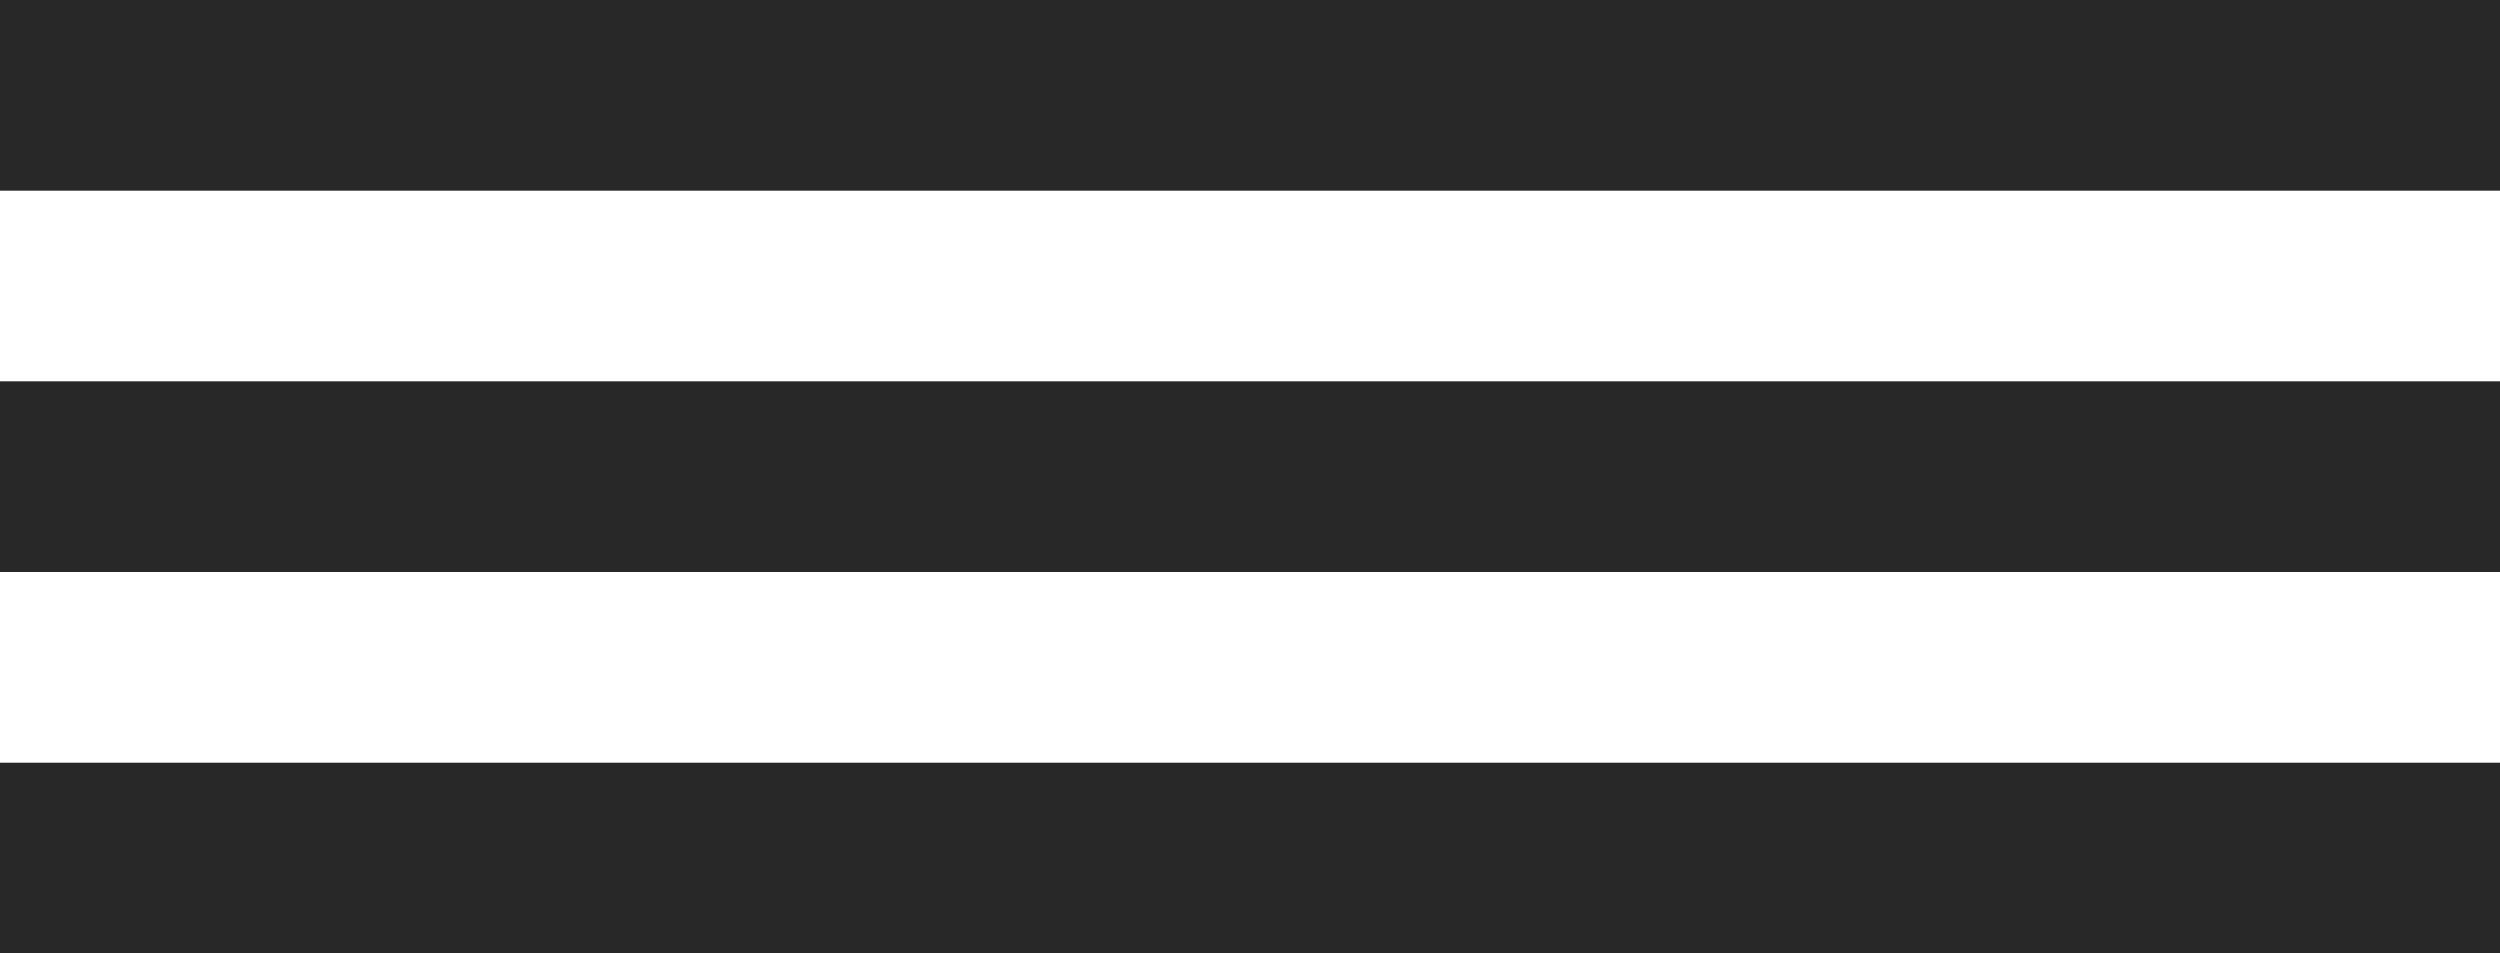
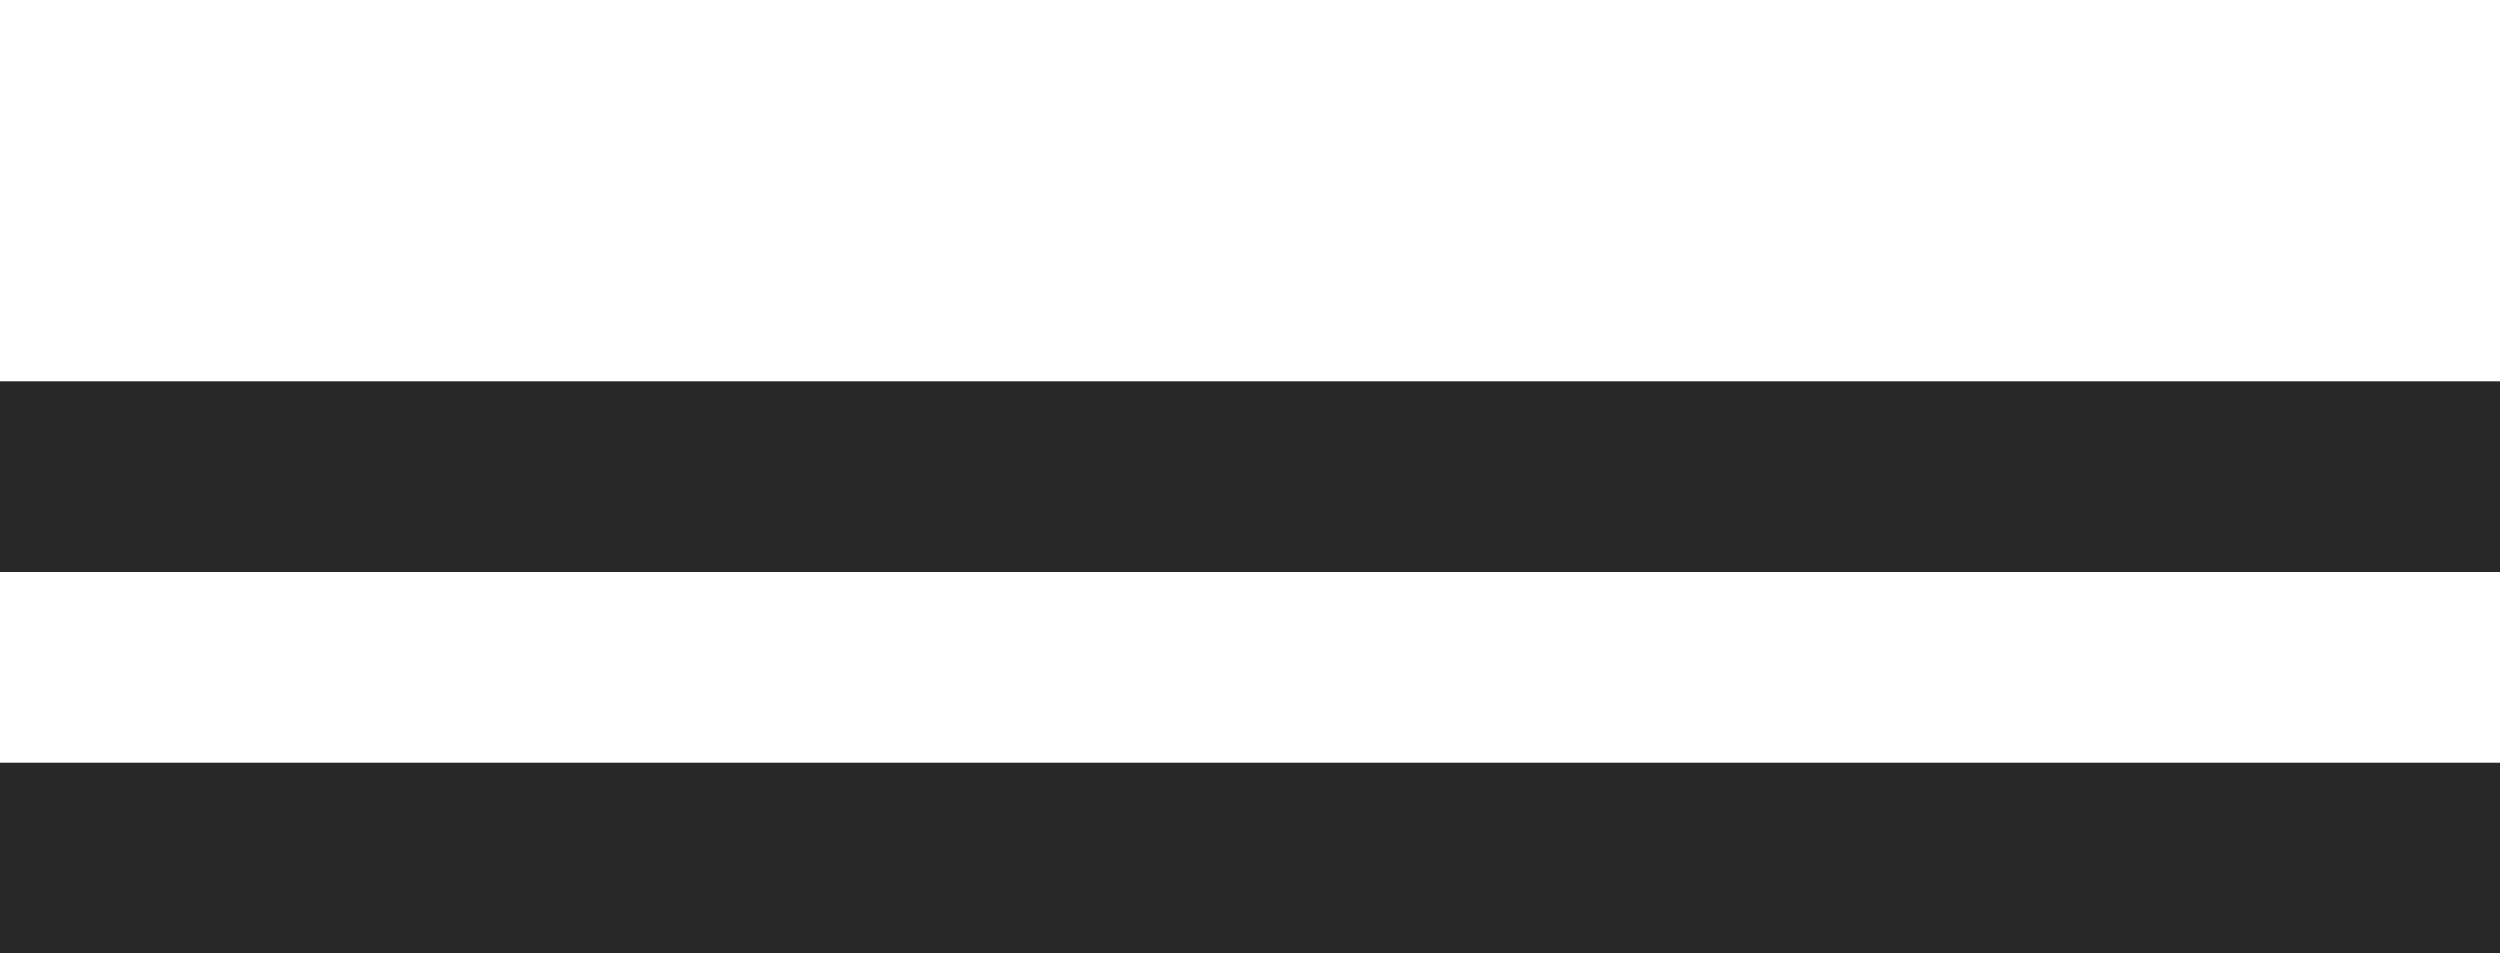
<svg xmlns="http://www.w3.org/2000/svg" width="236" height="90" viewBox="0 0 236 90" fill="none">
-   <path d="M0 90H236V71.999H0V90ZM0 53.997H236V35.996H0V53.997ZM0 0V18.001H236V0H0Z" fill="#282828" />
+   <path d="M0 90H236V71.999H0V90ZM0 53.997H236V35.996H0V53.997ZM0 0V18.001H236H0Z" fill="#282828" />
</svg>